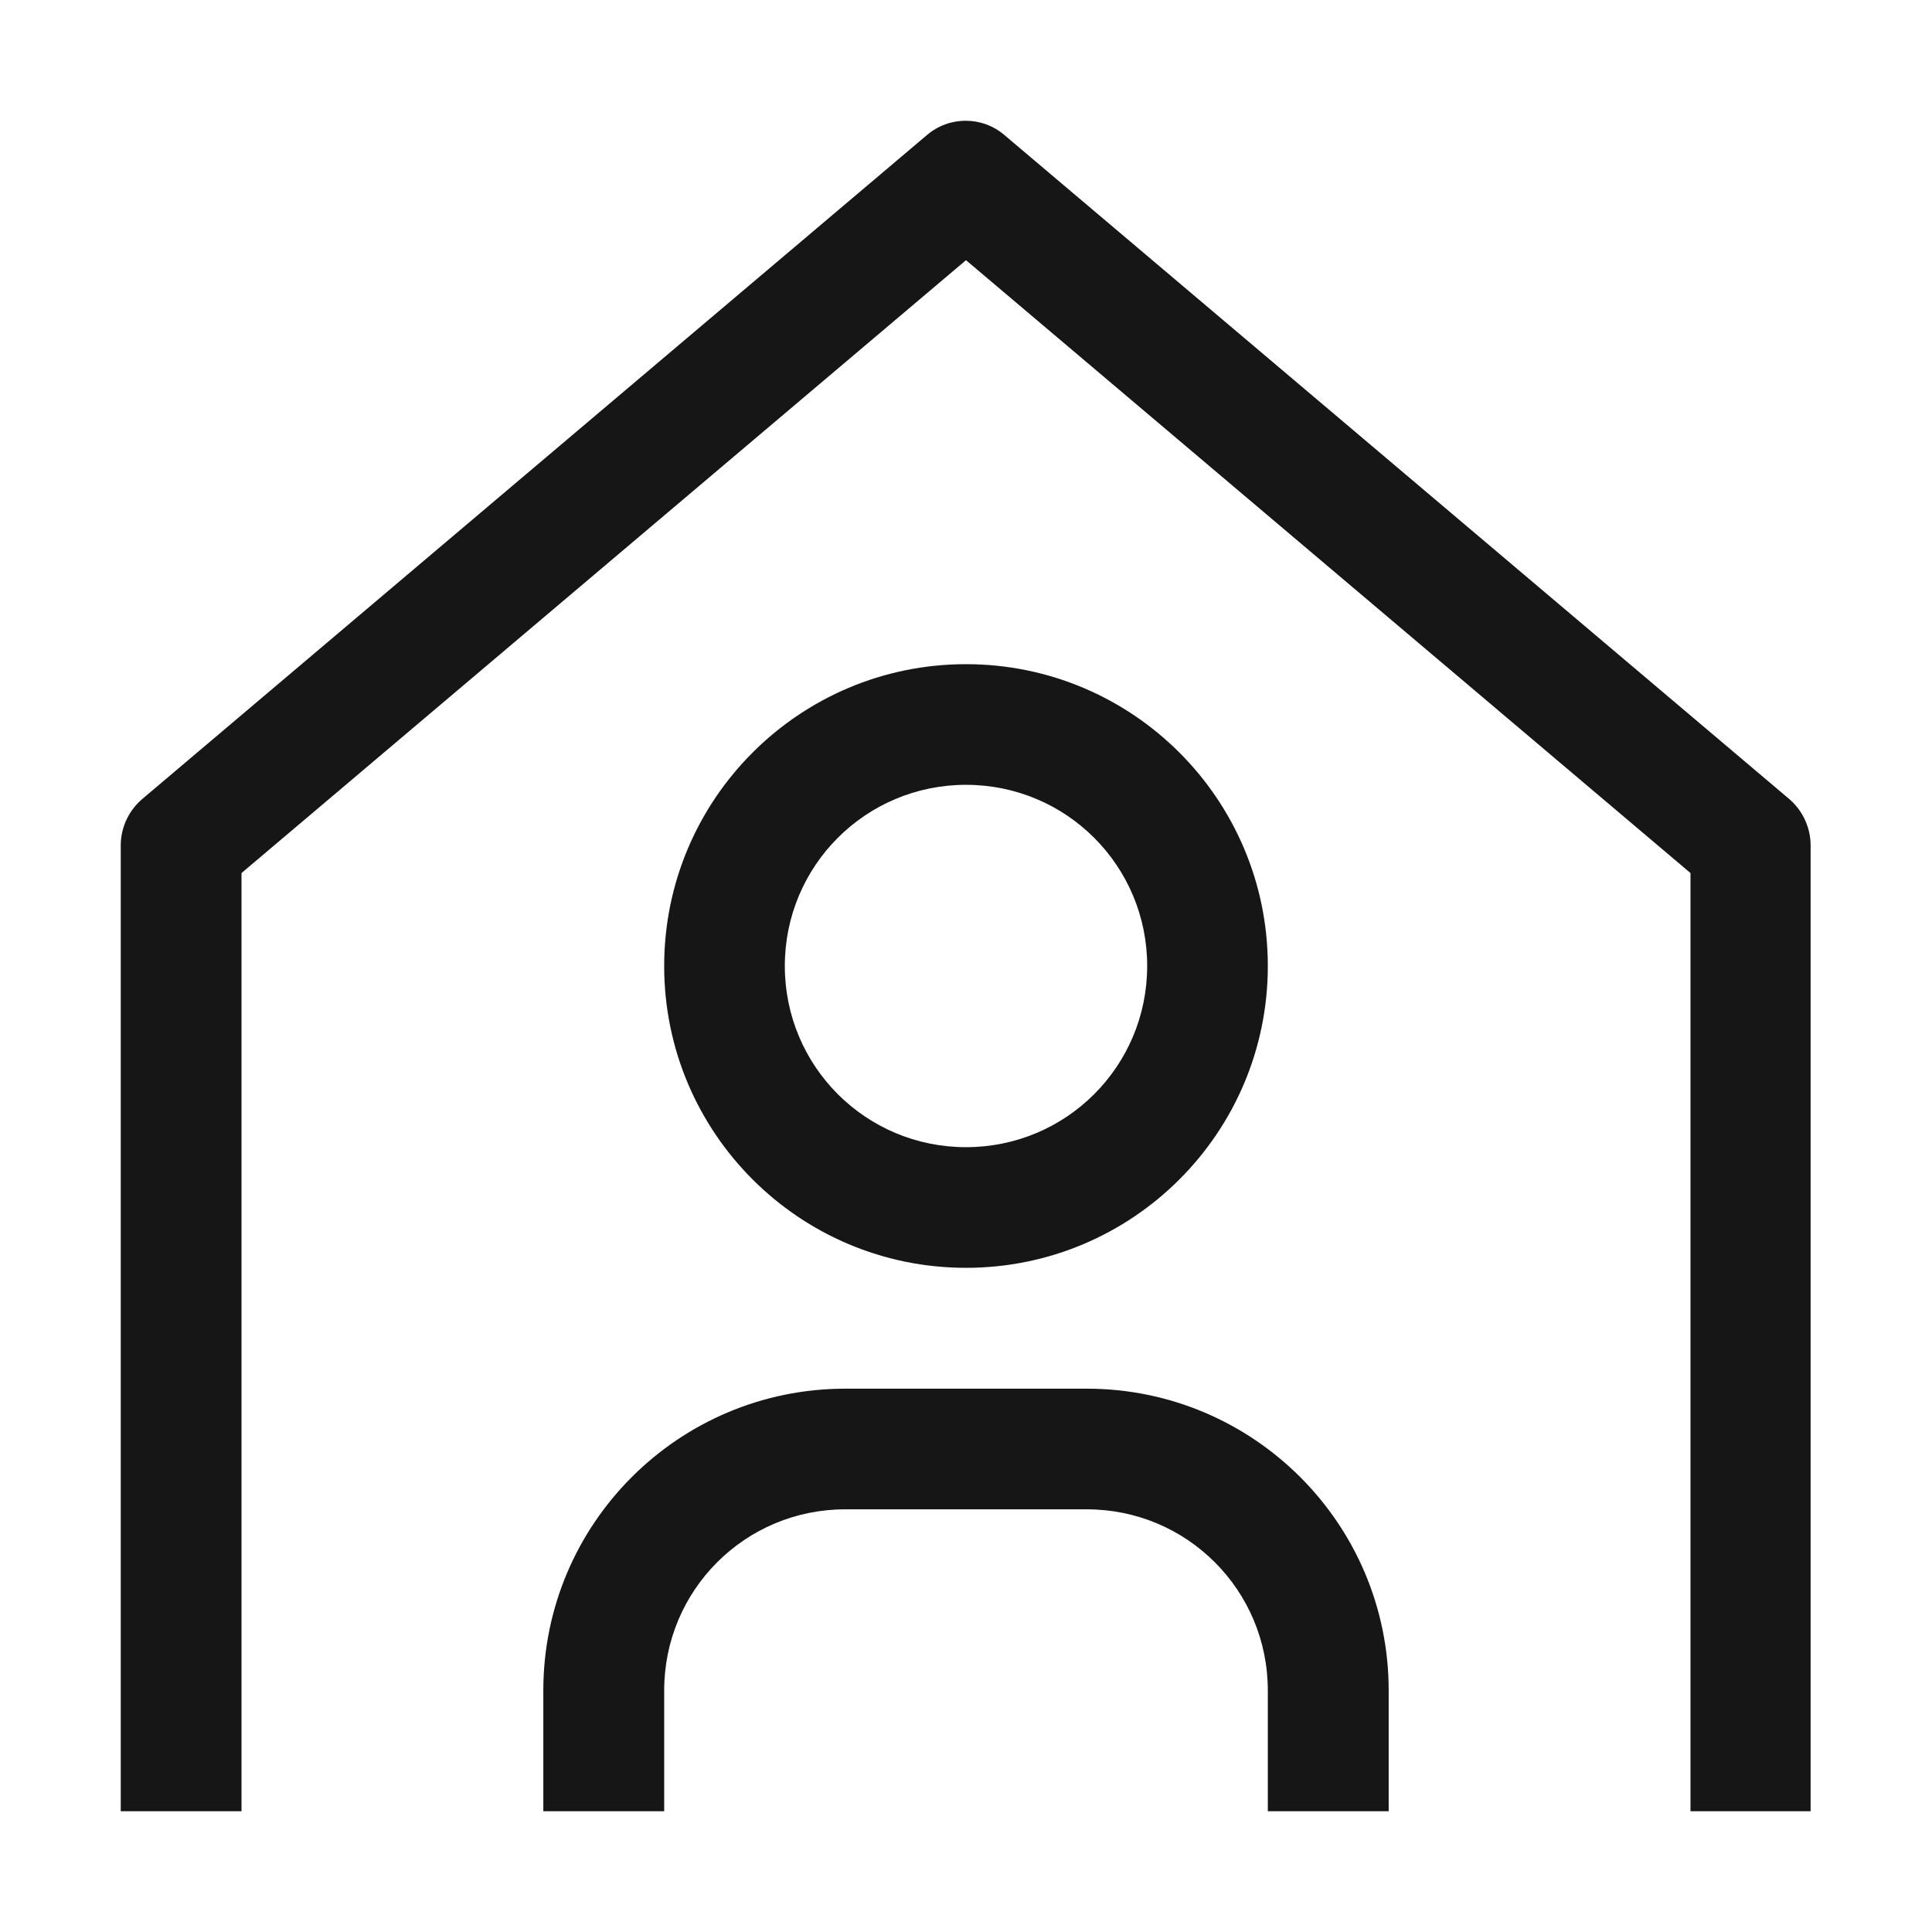
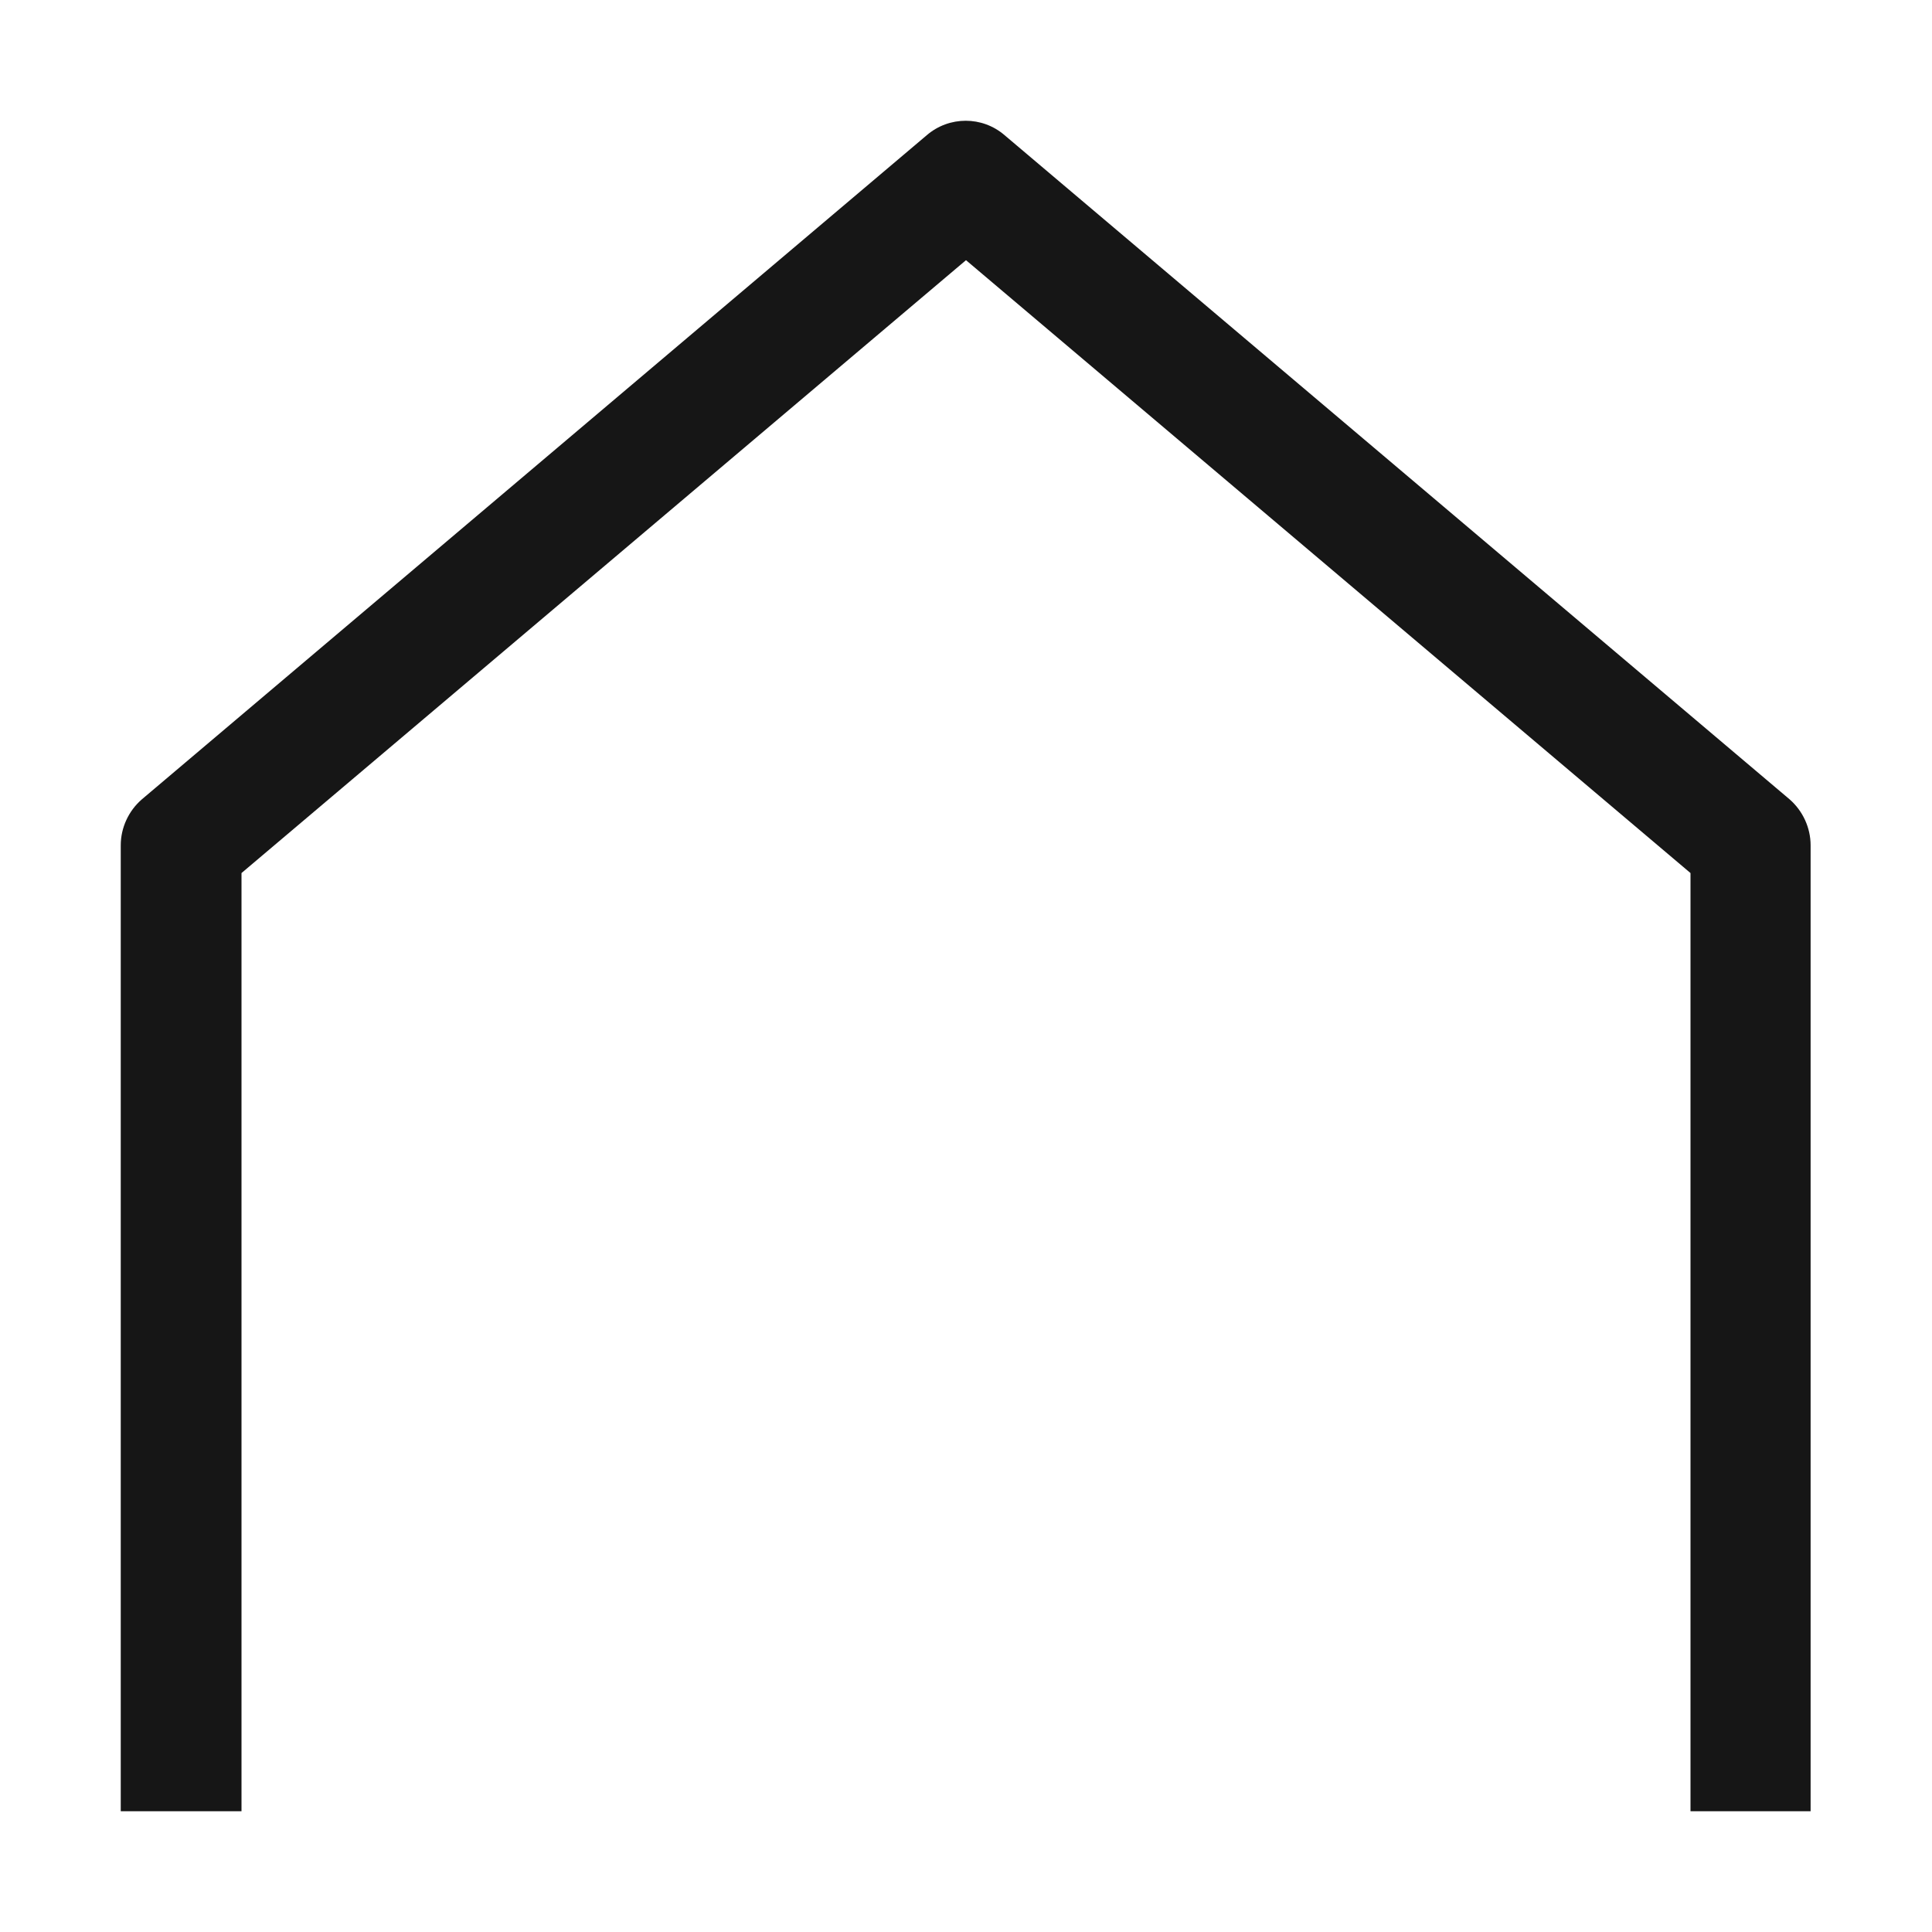
<svg xmlns="http://www.w3.org/2000/svg" width="18" height="18" viewBox="0 0 18 18" fill="none">
-   <path d="M12.938 16.875H11.812V15.75C11.812 14.816 11.059 14.062 10.125 14.062H7.875C6.941 14.062 6.188 14.816 6.188 15.75V16.875H5.062V15.75C5.062 14.197 6.322 12.938 7.875 12.938H10.125C11.678 12.938 12.938 14.197 12.938 15.75V16.875Z" fill="#161616" />
-   <path d="M9 7.312C9.934 7.312 10.688 8.066 10.688 9C10.688 9.934 9.934 10.688 9 10.688C8.066 10.688 7.312 9.934 7.312 9C7.312 8.066 8.066 7.312 9 7.312ZM9 6.188C7.447 6.188 6.188 7.447 6.188 9C6.188 10.553 7.447 11.812 9 11.812C10.553 11.812 11.812 10.553 11.812 9C11.812 7.447 10.553 6.188 9 6.188Z" fill="#161616" />
  <path d="M16.875 16.875H15.75V8.134L9 2.424L2.25 8.134V16.875H1.125V7.875C1.125 7.712 1.198 7.554 1.322 7.447L8.634 1.26C8.843 1.08 9.152 1.08 9.36 1.26L16.673 7.447C16.796 7.554 16.869 7.712 16.869 7.875V16.875H16.875Z" fill="#161616" />
</svg>